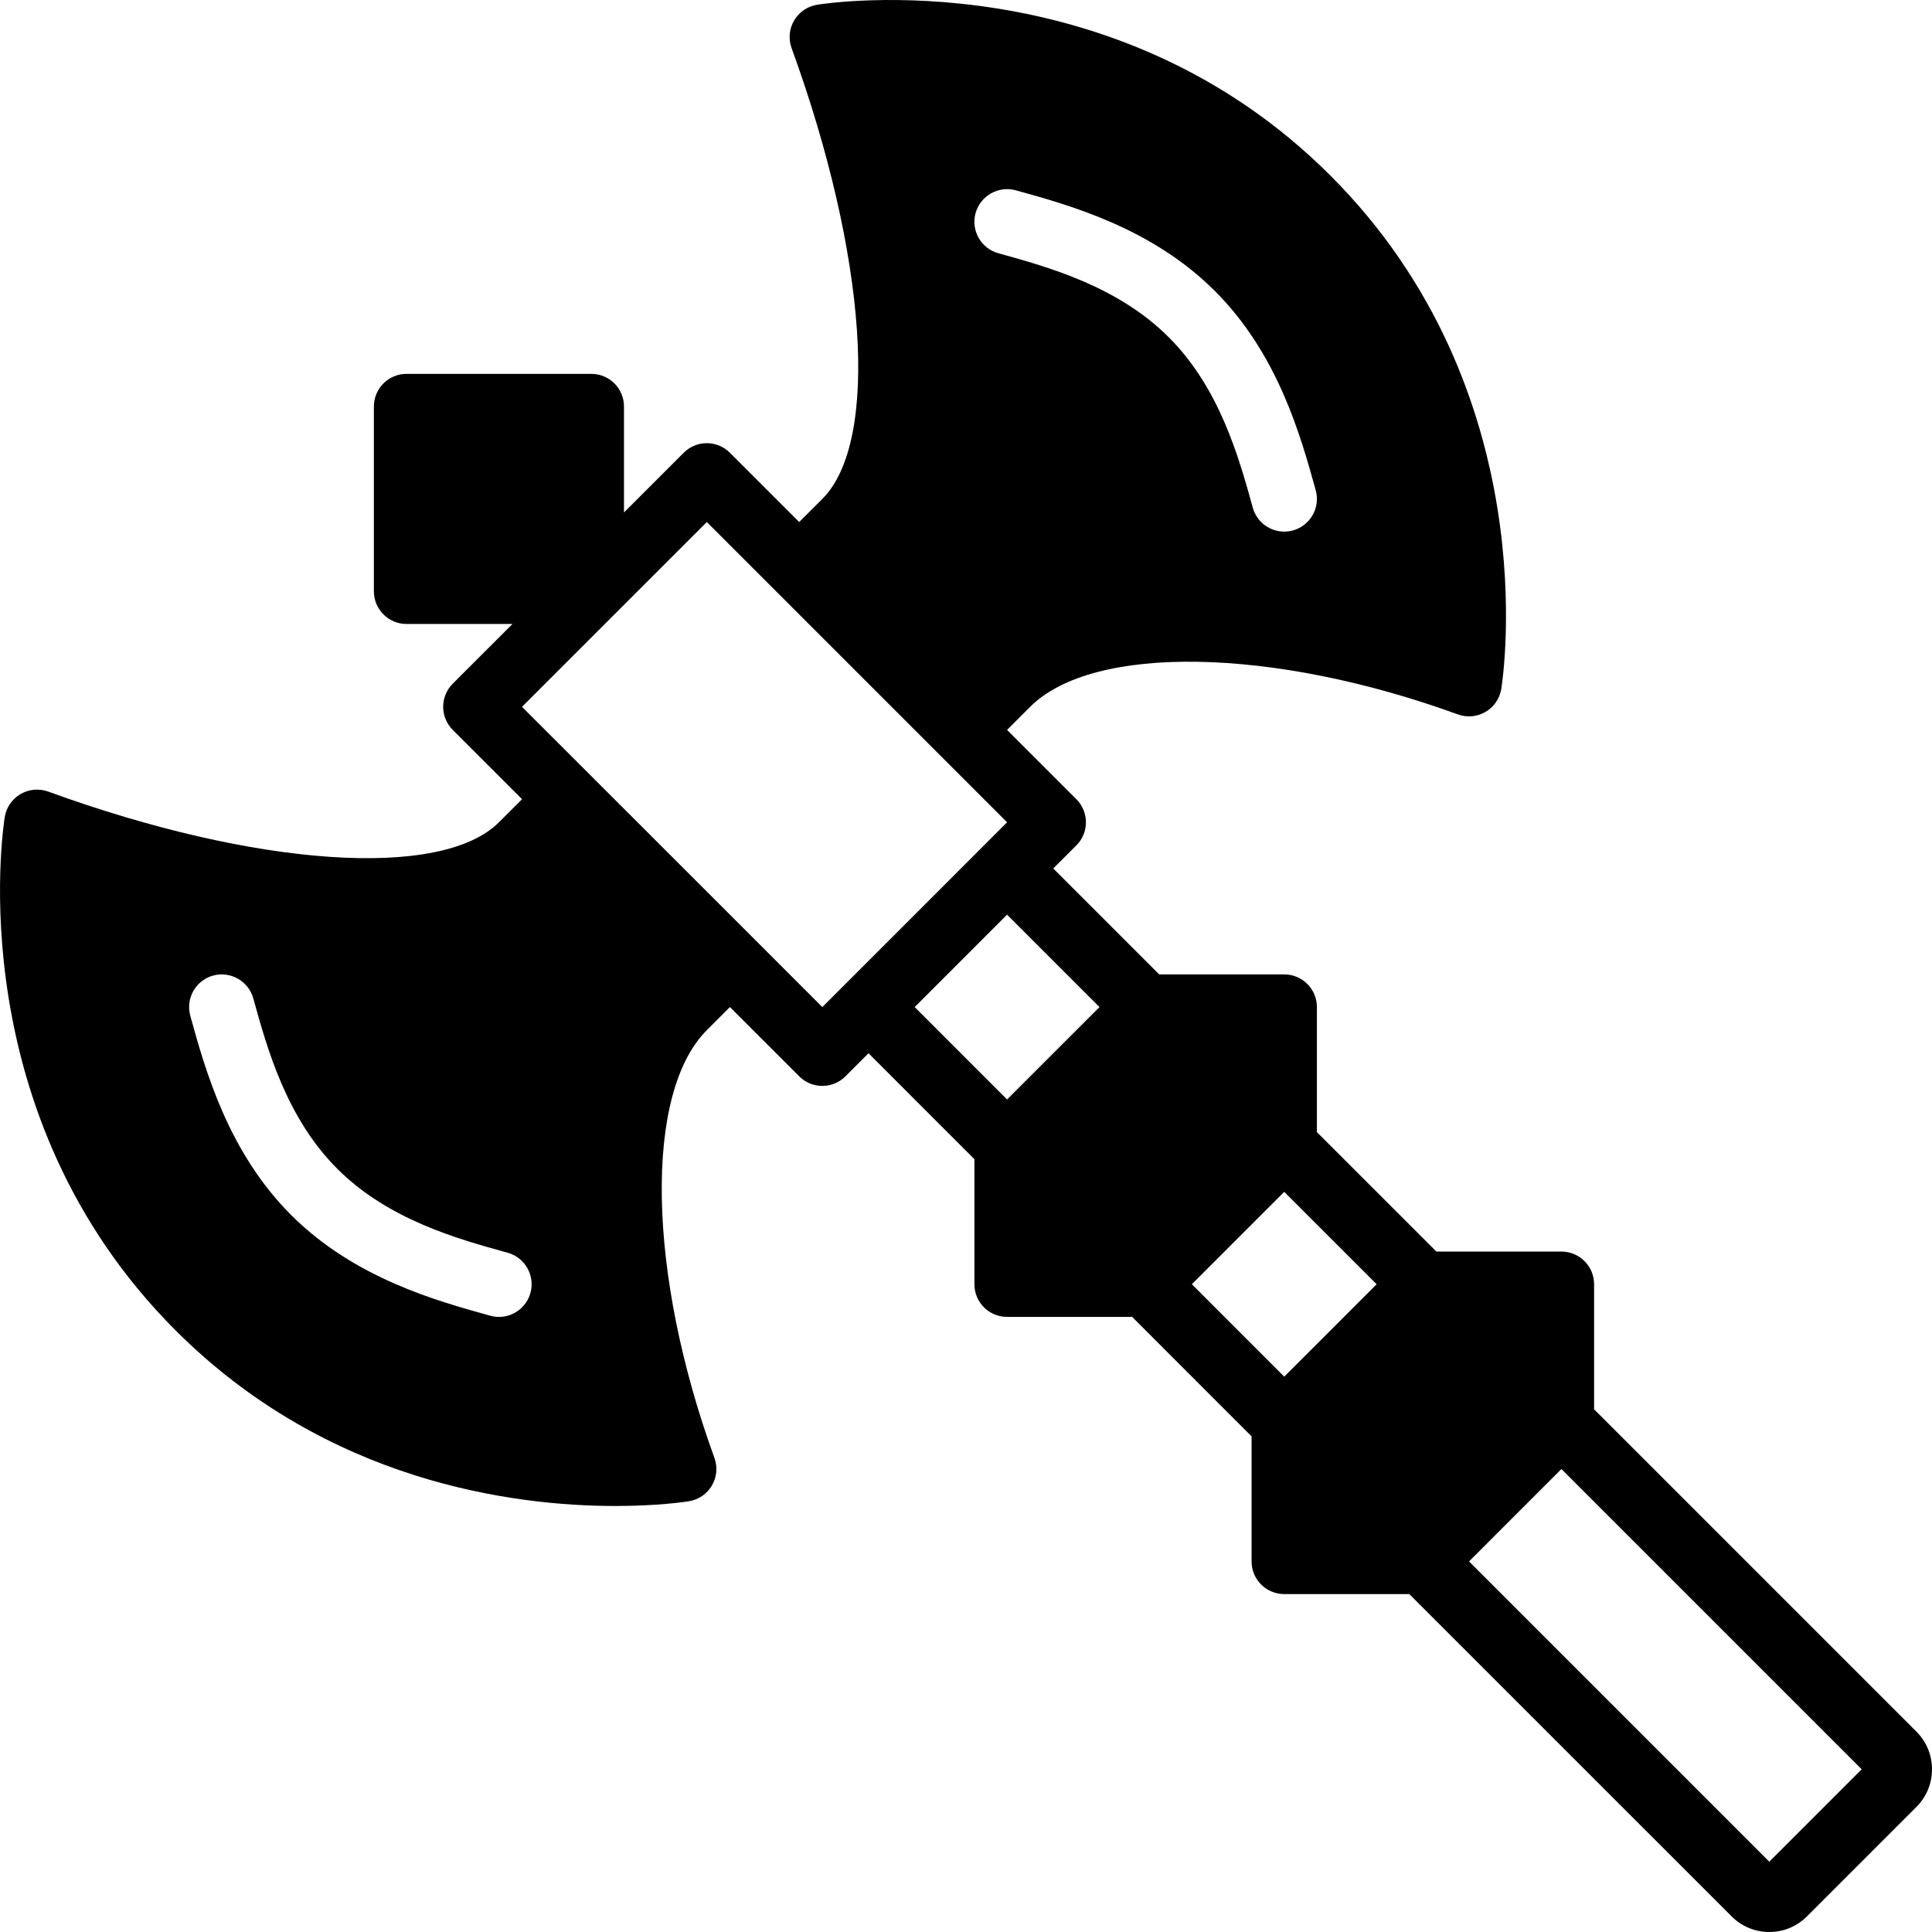
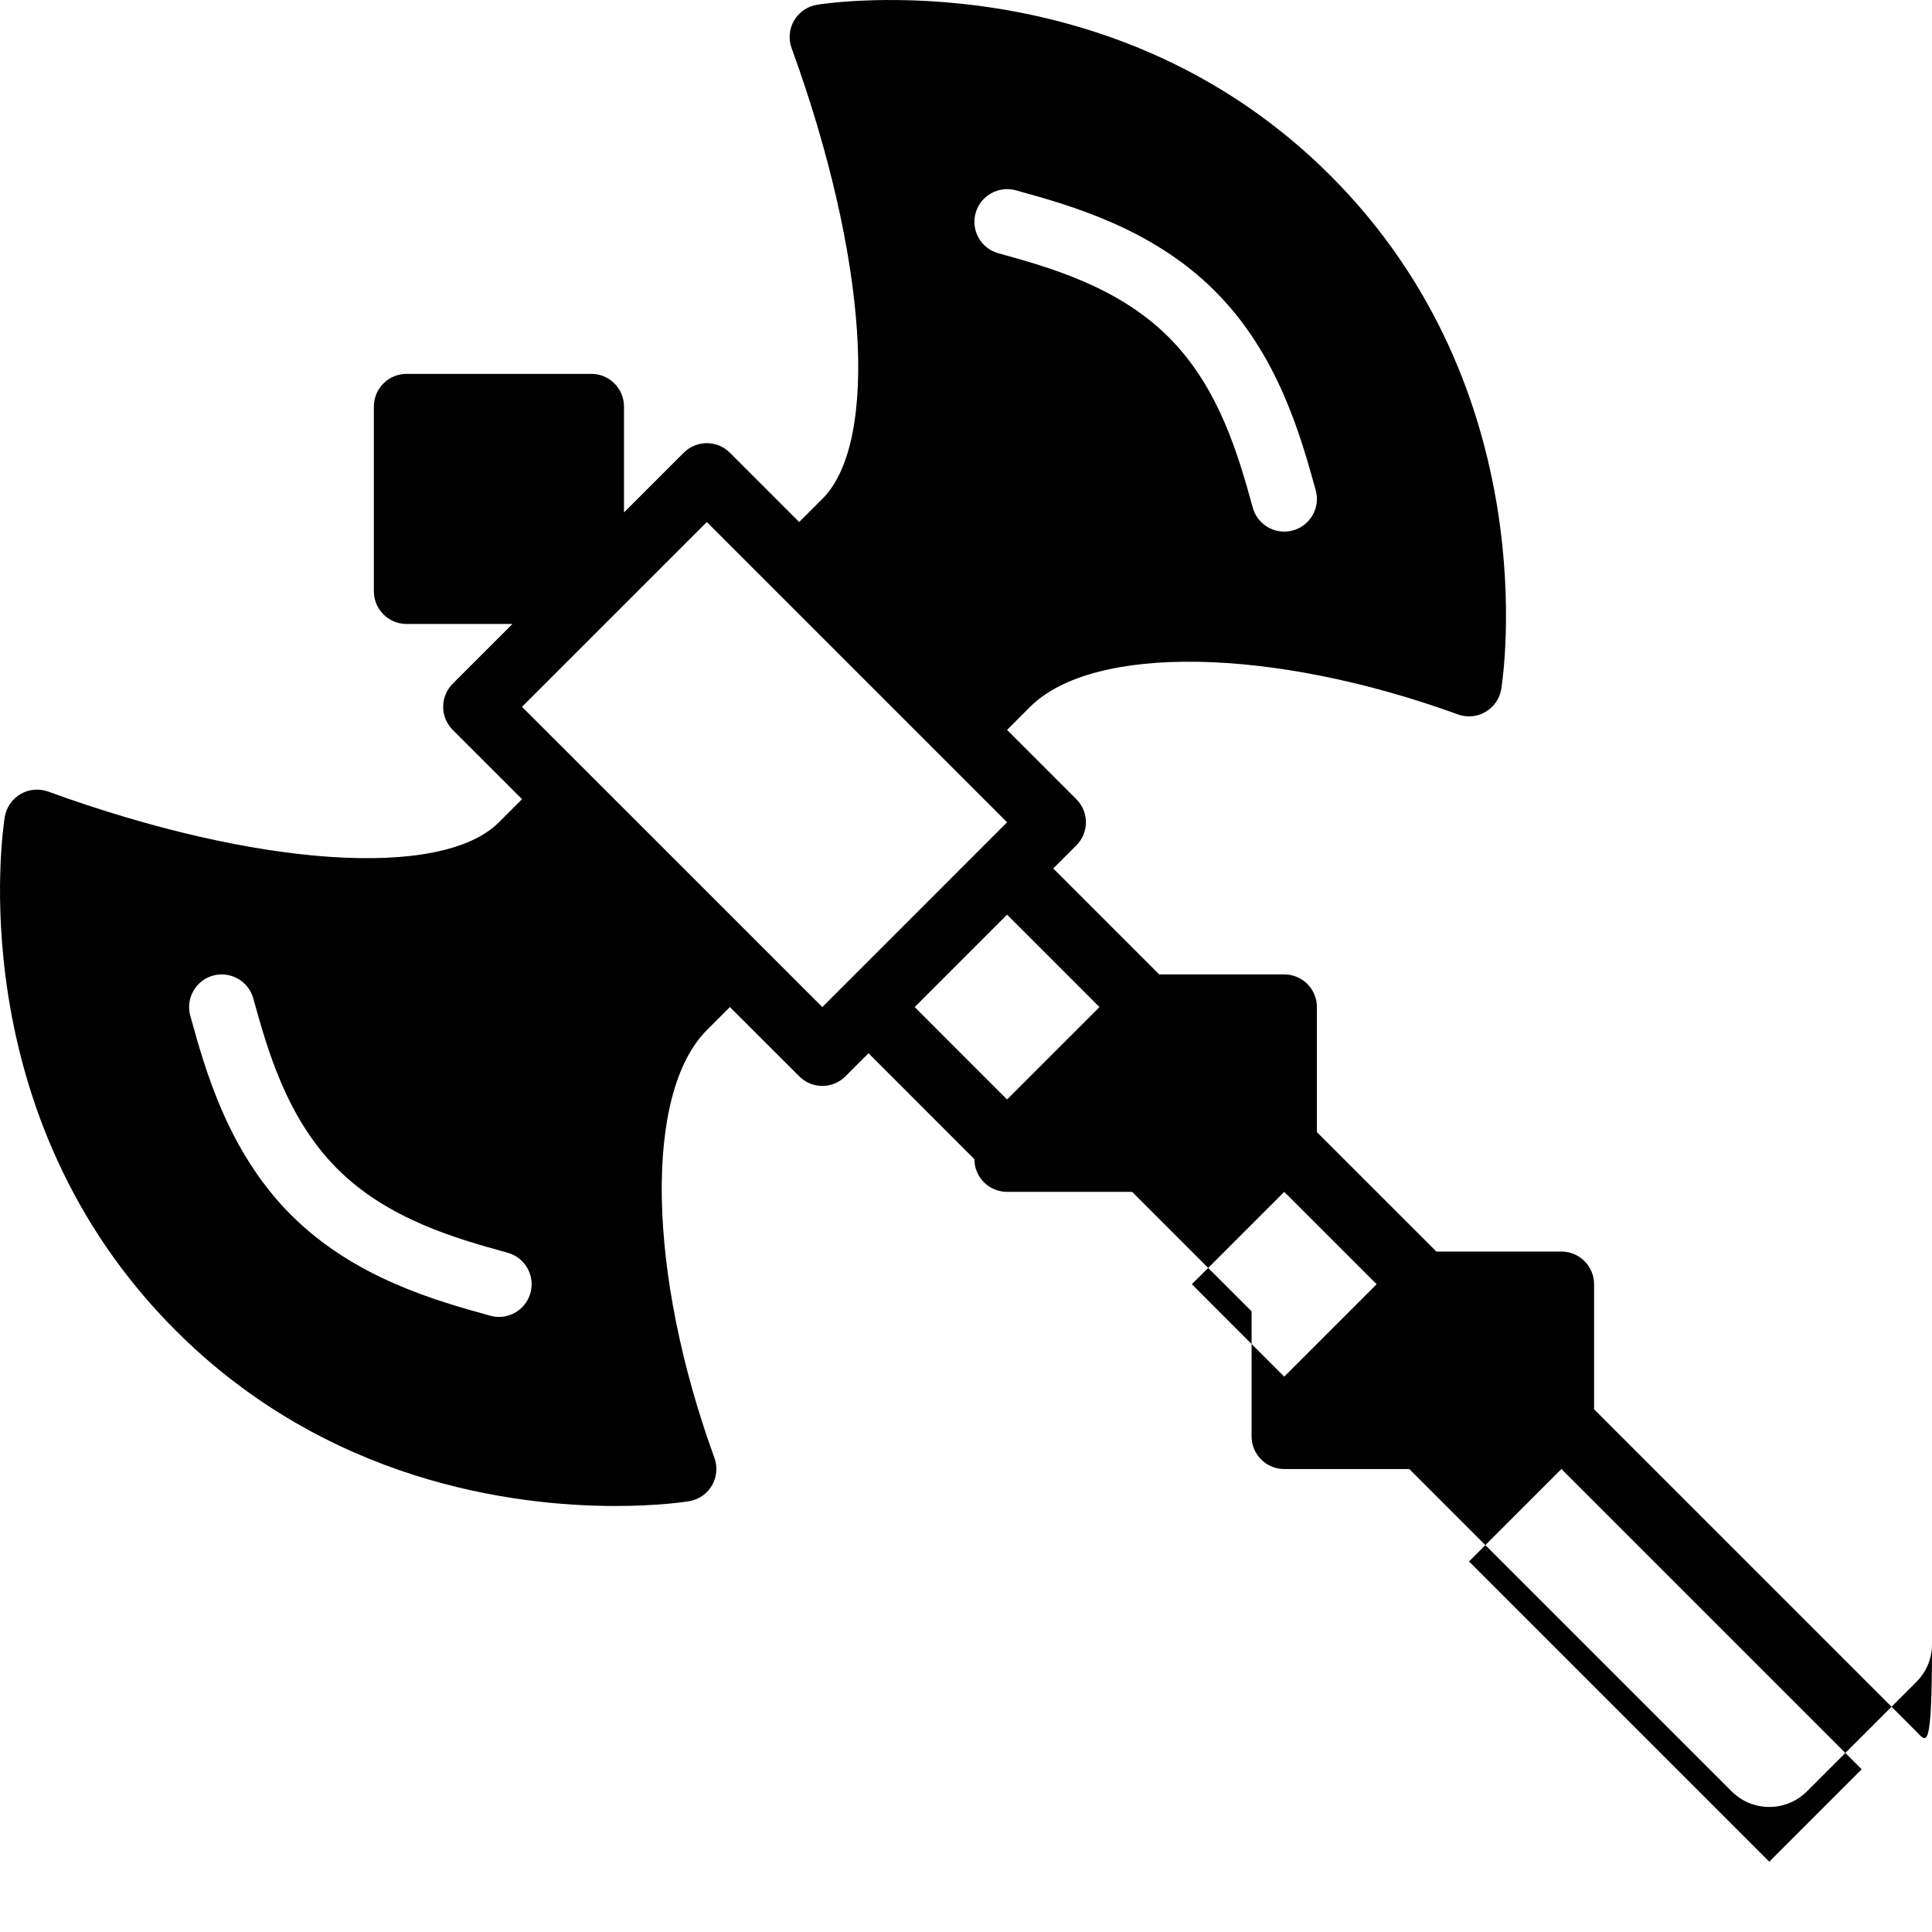
<svg xmlns="http://www.w3.org/2000/svg" fill="#000000" height="800px" width="800px" version="1.1" id="Layer_1" viewBox="0 0 504.719 504.719" xml:space="preserve">
  <g>
    <g>
-       <path d="M500.64,452.367l-84.198-84.198v-32.674c0-4.71-3.823-8.533-8.533-8.533h-32.666l-31.215-31.206v-32.666    c0-4.71-3.814-8.533-8.533-8.533h-32.666l-27.674-27.674l6.033-6.033c3.337-3.328,3.337-8.73,0-12.066l-18.099-18.099l6.033-6.033    c16.427-16.427,63.42-15.599,111.735,1.98c2.372,0.87,5.052,0.631,7.236-0.657c2.193-1.297,3.703-3.49,4.105-6.008    c0.503-3.149,11.733-77.739-44.638-134.101C291.198-10.498,216.591,0.732,213.476,1.235c-2.517,0.41-4.719,1.911-6.016,4.105    c-1.289,2.193-1.527,4.847-0.657,7.236c19.755,54.306,23.057,102.733,8.021,117.768l-6.042,6.033l-18.099-18.099    c-3.337-3.337-8.738-3.337-12.066,0l-15.607,15.599v-27.674c0-4.71-3.814-8.533-8.533-8.533h-48.273    c-4.71,0-8.533,3.823-8.533,8.533v48.273c0,4.71,3.823,8.533,8.533,8.533h27.674l-15.607,15.599c-1.596,1.604-2.5,3.772-2.5,6.042    c0,2.261,0.904,4.429,2.5,6.033l18.108,18.099l-6.033,6.033c-15.027,15.027-63.454,11.742-117.76-8.021    c-2.381-0.862-5.052-0.623-7.245,0.666c-2.193,1.289-3.703,3.49-4.104,5.999c-0.503,3.157-11.733,77.739,44.638,134.101    c39.697,39.706,88.431,45.867,114.884,45.867c11.102,0,18.278-1.084,19.208-1.237c2.517-0.401,4.719-1.903,6.007-4.096    c1.289-2.193,1.536-4.855,0.657-7.245c-17.57-48.307-18.406-95.3-1.98-111.727l6.033-6.033l18.108,18.099    c1.664,1.664,3.849,2.5,6.033,2.5c2.185,0,4.369-0.836,6.033-2.5l6.033-6.033l27.665,27.674v32.666    c0,4.719,3.814,8.533,8.533,8.533h32.674l31.198,31.206v32.674c0,4.71,3.823,8.533,8.533,8.533h32.674l84.198,84.19    c2.628,2.637,6.118,4.087,9.847,4.087c3.712,0,7.211-1.451,9.839-4.079l28.587-28.587c2.637-2.628,4.079-6.118,4.079-9.839    C504.719,458.494,503.277,454.995,500.64,452.367z M254.863,55.661c1.263-4.54,5.999-7.185,10.505-5.948    c14.14,3.908,35.516,9.813,52.028,26.325c16.478,16.469,22.4,37.862,26.325,52.028c1.263,4.54-1.408,9.242-5.948,10.505    c-0.759,0.205-1.527,0.307-2.287,0.307c-3.729,0-7.159-2.475-8.209-6.255c-3.652-13.184-8.653-31.224-21.948-44.518    C292,74.784,273.969,69.801,260.811,66.157C256.271,64.903,253.609,60.209,254.863,55.661z M138.571,337.773    c-1.05,3.78-4.48,6.263-8.218,6.263c-0.759,0-1.519-0.102-2.278-0.316c-14.148-3.917-35.533-9.83-52.036-26.325    c-16.495-16.503-22.417-37.88-26.325-52.028c-1.254-4.548,1.408-9.25,5.948-10.505c4.514-1.237,9.242,1.408,10.505,5.948    c3.644,13.167,8.627,31.198,21.939,44.518c13.321,13.312,31.352,18.304,44.518,21.939    C137.163,328.531,139.834,333.233,138.571,337.773z M214.825,263.089l-49.391-49.391l-10.957-10.948l-18.108-18.099l24.132-24.132    l0.026-0.026l24.124-24.115l78.438,78.438l-6.033,6.033l-18.099,18.108L214.825,263.089z M275.164,275.155l-12.075,12.075    l-24.132-24.141l12.066-12.066l12.066-12.075l24.141,24.141L275.164,275.155z M347.569,347.569l-12.075,12.066l-24.132-24.141    l12.066-12.066l12.066-12.066l24.141,24.132L347.569,347.569z M462.214,486.347l-78.438-78.438l12.066-12.075l12.066-12.066    l78.438,78.438L462.214,486.347z" />
+       <path d="M500.64,452.367l-84.198-84.198v-32.674c0-4.71-3.823-8.533-8.533-8.533h-32.666l-31.215-31.206v-32.666    c0-4.71-3.814-8.533-8.533-8.533h-32.666l-27.674-27.674l6.033-6.033c3.337-3.328,3.337-8.73,0-12.066l-18.099-18.099l6.033-6.033    c16.427-16.427,63.42-15.599,111.735,1.98c2.372,0.87,5.052,0.631,7.236-0.657c2.193-1.297,3.703-3.49,4.105-6.008    c0.503-3.149,11.733-77.739-44.638-134.101C291.198-10.498,216.591,0.732,213.476,1.235c-2.517,0.41-4.719,1.911-6.016,4.105    c-1.289,2.193-1.527,4.847-0.657,7.236c19.755,54.306,23.057,102.733,8.021,117.768l-6.042,6.033l-18.099-18.099    c-3.337-3.337-8.738-3.337-12.066,0l-15.607,15.599v-27.674c0-4.71-3.814-8.533-8.533-8.533h-48.273    c-4.71,0-8.533,3.823-8.533,8.533v48.273c0,4.71,3.823,8.533,8.533,8.533h27.674l-15.607,15.599c-1.596,1.604-2.5,3.772-2.5,6.042    c0,2.261,0.904,4.429,2.5,6.033l18.108,18.099l-6.033,6.033c-15.027,15.027-63.454,11.742-117.76-8.021    c-2.381-0.862-5.052-0.623-7.245,0.666c-2.193,1.289-3.703,3.49-4.104,5.999c-0.503,3.157-11.733,77.739,44.638,134.101    c39.697,39.706,88.431,45.867,114.884,45.867c11.102,0,18.278-1.084,19.208-1.237c2.517-0.401,4.719-1.903,6.007-4.096    c1.289-2.193,1.536-4.855,0.657-7.245c-17.57-48.307-18.406-95.3-1.98-111.727l6.033-6.033l18.108,18.099    c1.664,1.664,3.849,2.5,6.033,2.5c2.185,0,4.369-0.836,6.033-2.5l6.033-6.033l27.665,27.674c0,4.719,3.814,8.533,8.533,8.533h32.674l31.198,31.206v32.674c0,4.71,3.823,8.533,8.533,8.533h32.674l84.198,84.19    c2.628,2.637,6.118,4.087,9.847,4.087c3.712,0,7.211-1.451,9.839-4.079l28.587-28.587c2.637-2.628,4.079-6.118,4.079-9.839    C504.719,458.494,503.277,454.995,500.64,452.367z M254.863,55.661c1.263-4.54,5.999-7.185,10.505-5.948    c14.14,3.908,35.516,9.813,52.028,26.325c16.478,16.469,22.4,37.862,26.325,52.028c1.263,4.54-1.408,9.242-5.948,10.505    c-0.759,0.205-1.527,0.307-2.287,0.307c-3.729,0-7.159-2.475-8.209-6.255c-3.652-13.184-8.653-31.224-21.948-44.518    C292,74.784,273.969,69.801,260.811,66.157C256.271,64.903,253.609,60.209,254.863,55.661z M138.571,337.773    c-1.05,3.78-4.48,6.263-8.218,6.263c-0.759,0-1.519-0.102-2.278-0.316c-14.148-3.917-35.533-9.83-52.036-26.325    c-16.495-16.503-22.417-37.88-26.325-52.028c-1.254-4.548,1.408-9.25,5.948-10.505c4.514-1.237,9.242,1.408,10.505,5.948    c3.644,13.167,8.627,31.198,21.939,44.518c13.321,13.312,31.352,18.304,44.518,21.939    C137.163,328.531,139.834,333.233,138.571,337.773z M214.825,263.089l-49.391-49.391l-10.957-10.948l-18.108-18.099l24.132-24.132    l0.026-0.026l24.124-24.115l78.438,78.438l-6.033,6.033l-18.099,18.108L214.825,263.089z M275.164,275.155l-12.075,12.075    l-24.132-24.141l12.066-12.066l12.066-12.075l24.141,24.141L275.164,275.155z M347.569,347.569l-12.075,12.066l-24.132-24.141    l12.066-12.066l12.066-12.066l24.141,24.132L347.569,347.569z M462.214,486.347l-78.438-78.438l12.066-12.075l12.066-12.066    l78.438,78.438L462.214,486.347z" />
    </g>
  </g>
</svg>